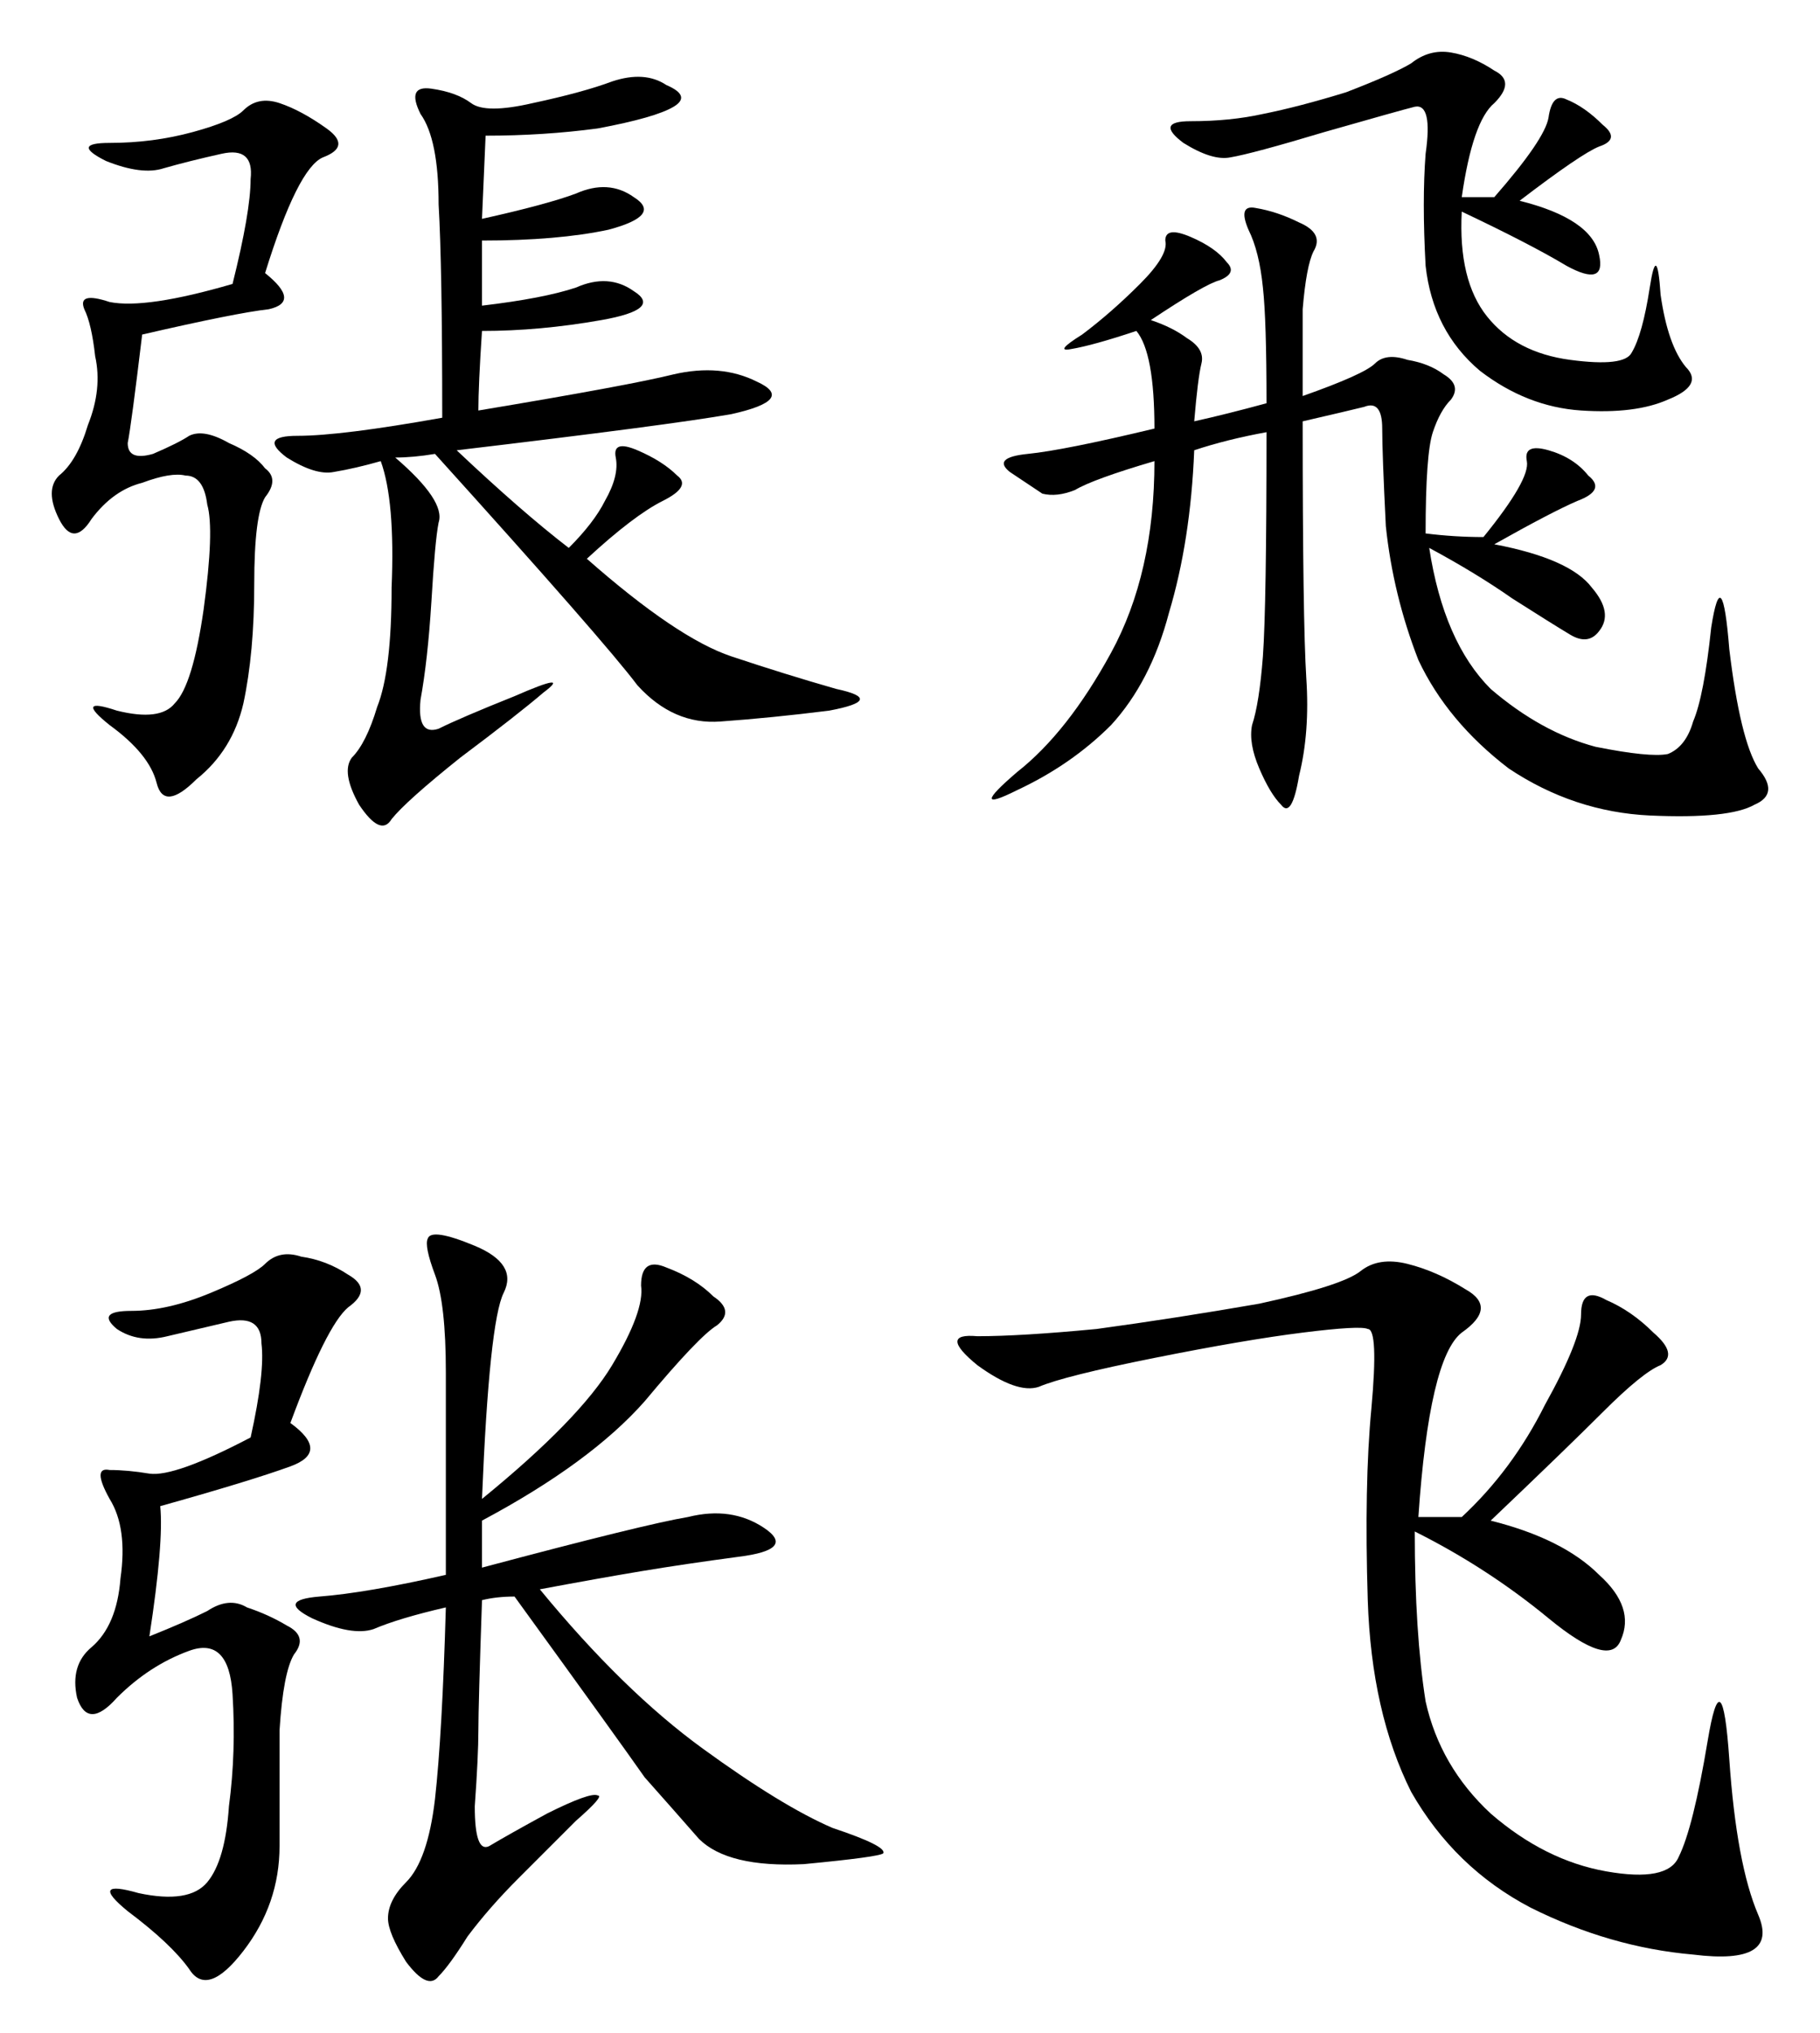
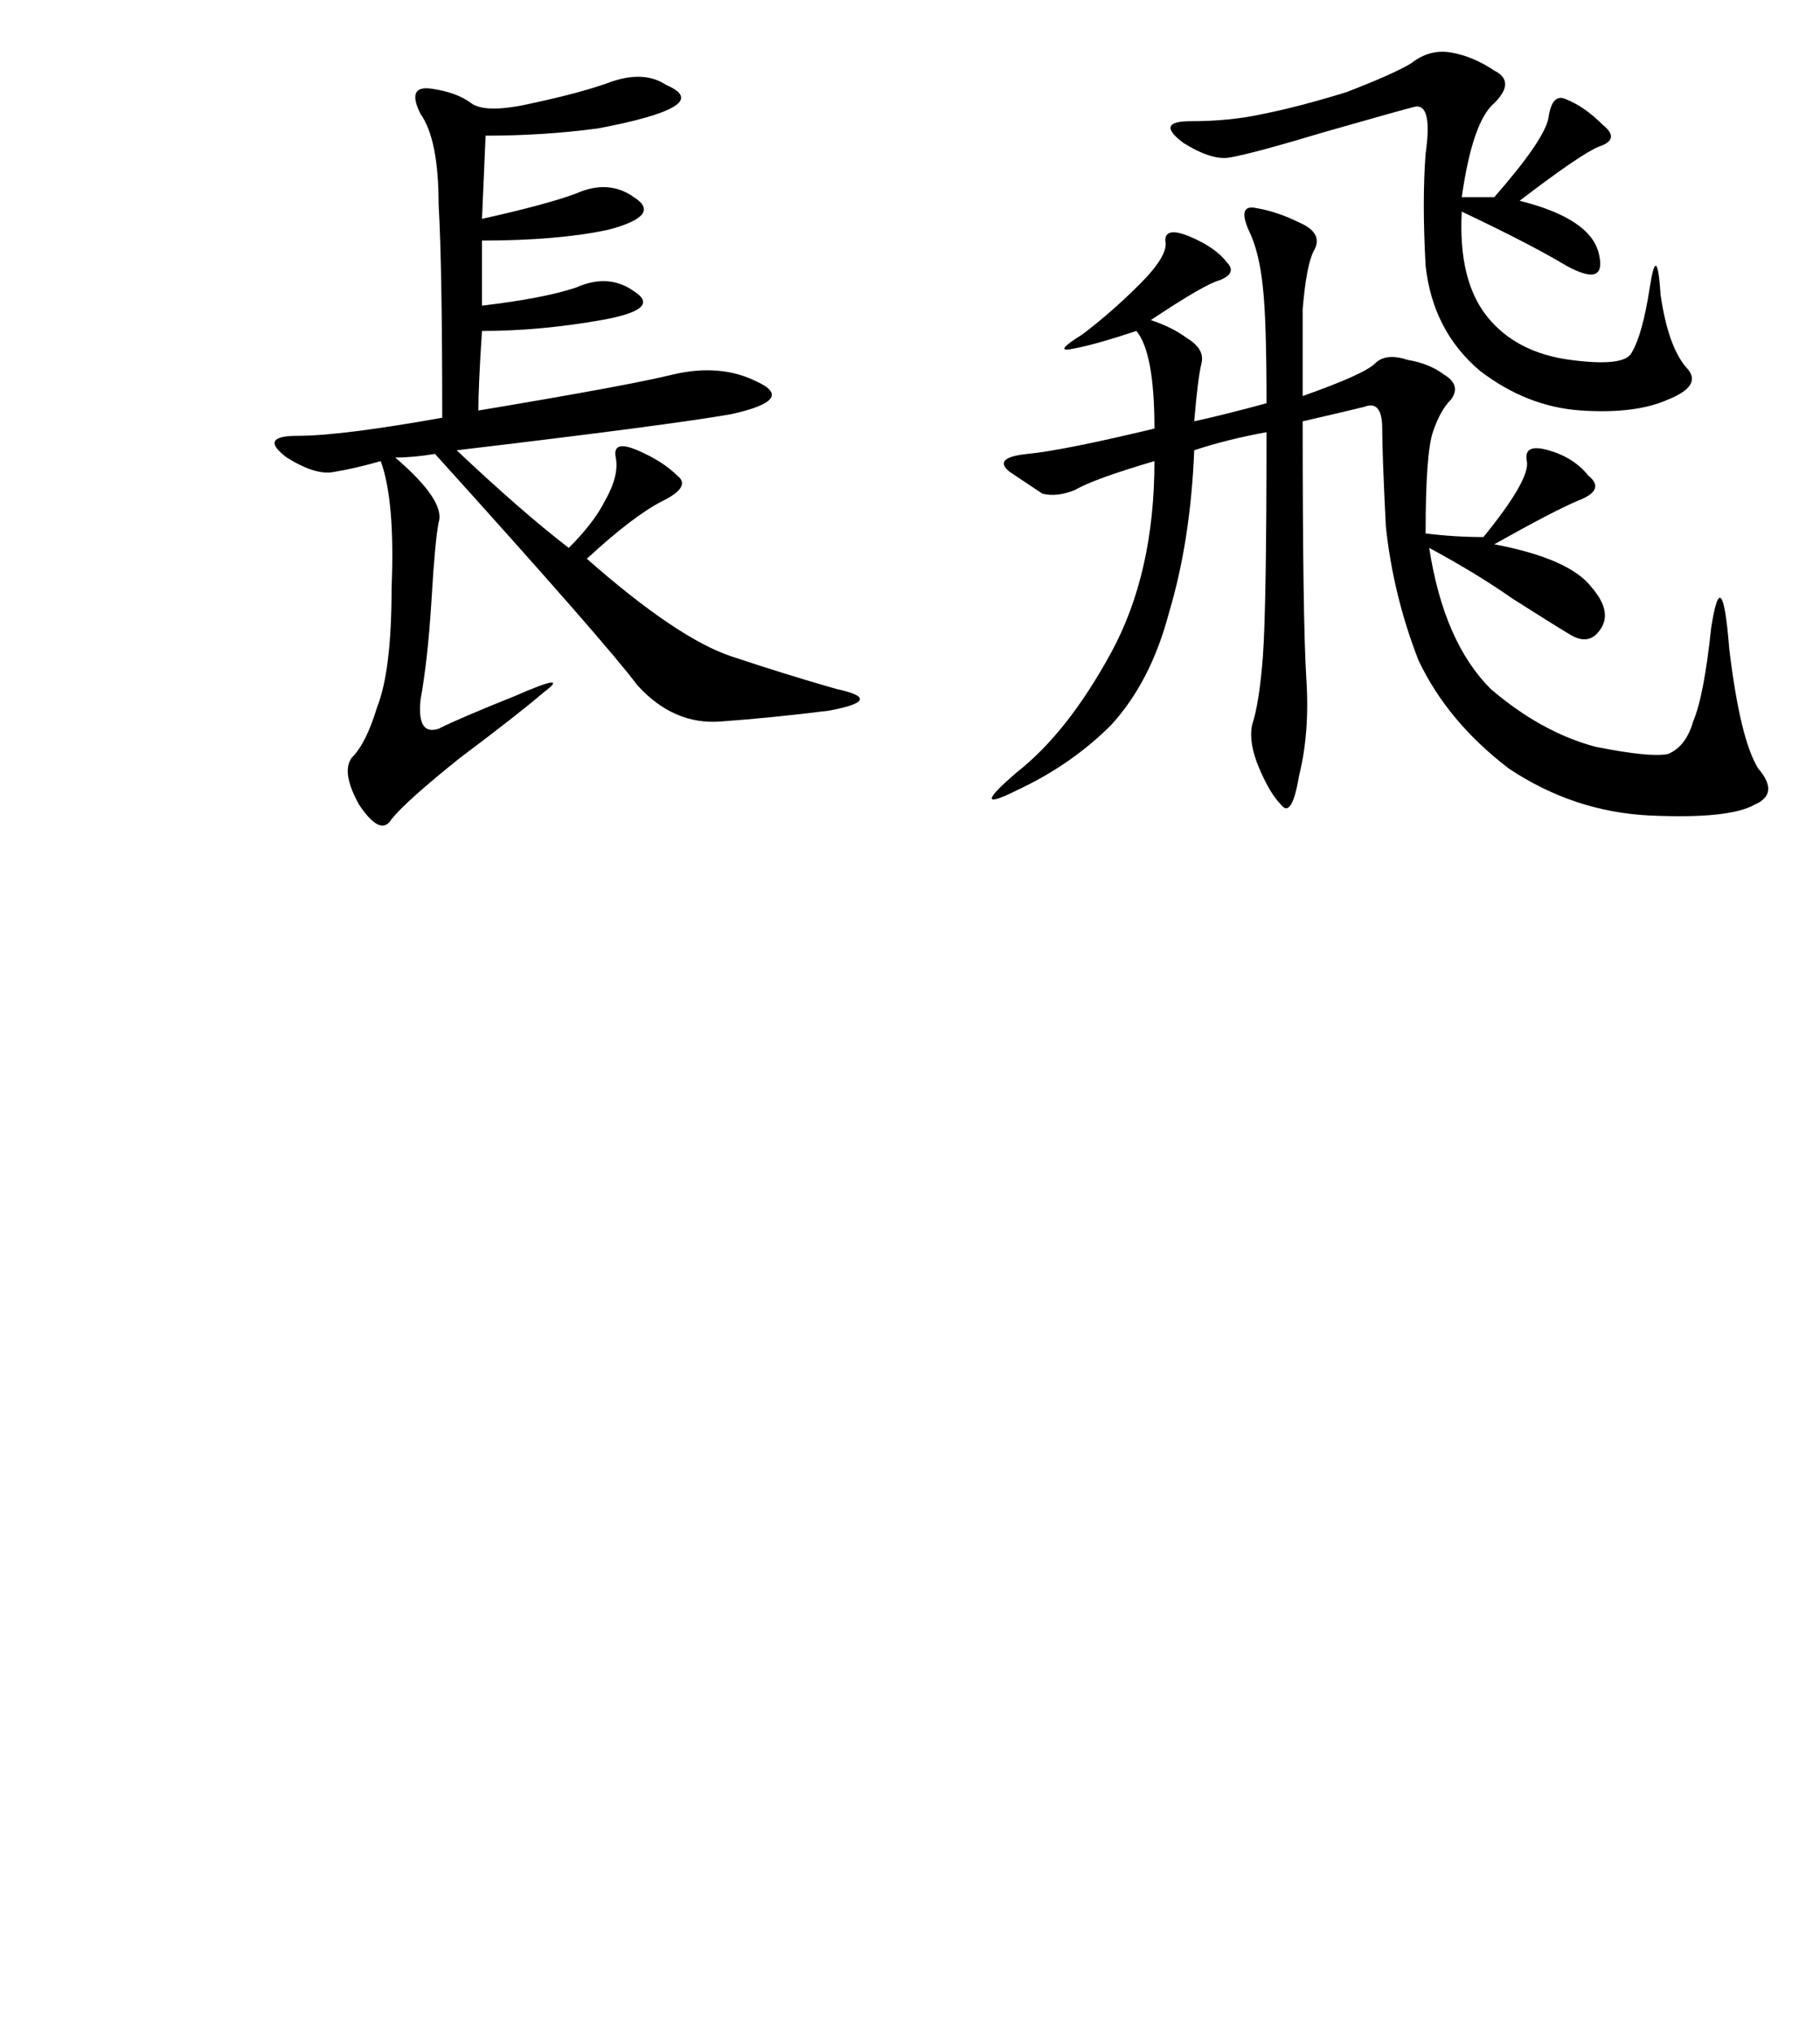
<svg xmlns="http://www.w3.org/2000/svg" version="1.1" id="svg2" viewBox="0 0 498.255 556.417" height="157.033mm" width="140.619mm">
  <defs id="defs4" />
  <g transform="translate(-116.949,-289.472)" id="layer1">
    <g id="text3366" style="font-style:normal;font-variant:normal;font-weight:normal;font-stretch:normal;font-size:253.379px;line-height:125%;font-family:KaiTi;-inkscape-font-specification:'KaiTi, Normal';text-align:start;letter-spacing:0px;word-spacing:0px;writing-mode:lr-tb;text-anchor:start;fill:#000000;fill-opacity:1;stroke:none;stroke-width:1px;stroke-linecap:butt;stroke-linejoin:miter;stroke-opacity:1">
-       <path id="path3373" style="" d="m 238.016,403.809 q 0,-41.57 -0.99,-58.396 0,-17.816 -4.949,-24.744 -3.959,-7.918 2.969,-6.928 6.928,0.99 10.887,3.959 3.959,2.969 16.826,0 13.857,-2.969 21.775,-5.939 8.908,-2.969 14.846,0.99 6.928,2.969 1.98,5.939 -4.949,2.969 -20.785,5.939 -14.846,1.98 -30.683,1.98 l -0.99,22.765 q 17.816,-3.959 25.734,-6.928 8.908,-3.959 15.836,0.99 7.918,4.949 -6.928,8.908 -13.857,2.969 -34.642,2.969 l 0,17.816 q 16.826,-1.98 25.734,-4.949 8.908,-3.959 15.836,0.99 7.918,4.949 -8.908,7.918 -16.826,2.969 -32.662,2.969 -0.99,14.846 -0.99,21.775 41.57,-6.928 53.447,-9.898 12.867,-2.969 22.765,1.98 10.887,4.949 -6.928,8.908 -16.826,2.969 -75.222,9.898 17.816,16.826 30.683,26.724 6.928,-6.928 9.898,-12.867 3.959,-6.928 2.969,-11.877 -0.99,-4.949 5.939,-1.98 6.928,2.969 10.887,6.928 3.959,2.969 -3.959,6.928 -7.918,3.959 -20.785,15.836 24.744,21.775 39.59,26.724 14.846,4.949 28.703,8.908 13.857,2.969 -1.98,5.939 -15.836,1.98 -29.693,2.969 -12.867,0.99 -22.765,-9.898 -8.908,-11.877 -55.427,-63.345 -5.939,0.99 -10.887,0.99 13.857,11.877 11.877,17.816 -0.99,4.949 -1.98,21.775 -0.99,15.836 -2.969,26.724 -0.99,9.898 4.949,7.918 5.939,-2.969 20.785,-8.908 15.836,-6.928 7.918,-0.99 -6.928,5.939 -22.765,17.816 -14.846,11.877 -18.805,16.826 -2.969,4.949 -8.908,-3.959 -4.949,-8.908 -1.98,-12.867 3.959,-3.959 6.928,-13.857 3.959,-9.898 3.959,-32.662 0.99,-23.754 -2.969,-34.642 -6.928,1.98 -12.867,2.969 -4.949,0.99 -12.867,-3.959 -7.918,-5.939 2.969,-5.939 11.877,0 39.59,-4.949 z m -57.406,-36.621 q 4.949,-19.795 4.949,-28.703 0.99,-8.908 -7.918,-6.928 -8.908,1.98 -15.836,3.959 -5.939,1.98 -15.836,-1.98 -9.898,-4.949 0.99,-4.949 11.877,0 22.765,-2.969 10.887,-2.969 13.857,-5.939 3.959,-3.959 9.898,-1.98 5.939,1.98 12.867,6.928 6.928,4.949 -0.99,7.918 -6.928,2.969 -15.836,31.672 9.898,7.918 0.99,9.898 -8.908,0.99 -34.642,6.928 -2.969,24.744 -3.959,29.693 0,4.949 6.928,2.969 6.928,-2.969 9.898,-4.949 3.959,-1.98 10.887,1.98 6.928,2.969 9.898,6.928 3.959,2.969 0,7.918 -2.969,4.949 -2.969,23.754 0,18.805 -2.969,32.662 -2.969,12.867 -12.867,20.785 -8.908,8.908 -10.887,0.99 -1.98,-7.918 -12.867,-15.836 -9.898,-7.918 1.98,-3.959 11.877,2.969 15.836,-1.98 4.949,-4.949 7.918,-25.734 2.969,-21.775 0.99,-28.703 -0.99,-7.918 -5.939,-7.918 -3.959,-0.99 -11.877,1.98 -7.918,1.98 -13.857,9.898 -4.949,7.918 -8.908,0 -3.959,-7.918 0,-11.877 4.949,-3.959 7.918,-13.857 3.959,-9.898 1.98,-18.805 -0.99,-8.908 -2.969,-12.867 -1.98,-4.949 6.928,-1.98 9.898,1.98 33.652,-4.949 z" />
+       <path id="path3373" style="" d="m 238.016,403.809 q 0,-41.57 -0.99,-58.396 0,-17.816 -4.949,-24.744 -3.959,-7.918 2.969,-6.928 6.928,0.99 10.887,3.959 3.959,2.969 16.826,0 13.857,-2.969 21.775,-5.939 8.908,-2.969 14.846,0.99 6.928,2.969 1.98,5.939 -4.949,2.969 -20.785,5.939 -14.846,1.98 -30.683,1.98 l -0.99,22.765 q 17.816,-3.959 25.734,-6.928 8.908,-3.959 15.836,0.99 7.918,4.949 -6.928,8.908 -13.857,2.969 -34.642,2.969 l 0,17.816 q 16.826,-1.98 25.734,-4.949 8.908,-3.959 15.836,0.99 7.918,4.949 -8.908,7.918 -16.826,2.969 -32.662,2.969 -0.99,14.846 -0.99,21.775 41.57,-6.928 53.447,-9.898 12.867,-2.969 22.765,1.98 10.887,4.949 -6.928,8.908 -16.826,2.969 -75.222,9.898 17.816,16.826 30.683,26.724 6.928,-6.928 9.898,-12.867 3.959,-6.928 2.969,-11.877 -0.99,-4.949 5.939,-1.98 6.928,2.969 10.887,6.928 3.959,2.969 -3.959,6.928 -7.918,3.959 -20.785,15.836 24.744,21.775 39.59,26.724 14.846,4.949 28.703,8.908 13.857,2.969 -1.98,5.939 -15.836,1.98 -29.693,2.969 -12.867,0.99 -22.765,-9.898 -8.908,-11.877 -55.427,-63.345 -5.939,0.99 -10.887,0.99 13.857,11.877 11.877,17.816 -0.99,4.949 -1.98,21.775 -0.99,15.836 -2.969,26.724 -0.99,9.898 4.949,7.918 5.939,-2.969 20.785,-8.908 15.836,-6.928 7.918,-0.99 -6.928,5.939 -22.765,17.816 -14.846,11.877 -18.805,16.826 -2.969,4.949 -8.908,-3.959 -4.949,-8.908 -1.98,-12.867 3.959,-3.959 6.928,-13.857 3.959,-9.898 3.959,-32.662 0.99,-23.754 -2.969,-34.642 -6.928,1.98 -12.867,2.969 -4.949,0.99 -12.867,-3.959 -7.918,-5.939 2.969,-5.939 11.877,0 39.59,-4.949 z m -57.406,-36.621 z" />
      <path id="path3375" style="" d="m 473.58,397.87 q 16.826,-5.939 19.795,-8.908 2.969,-2.969 8.908,-0.99 5.939,0.99 9.898,3.959 4.949,2.969 1.98,6.928 -2.969,2.969 -4.949,8.908 -1.98,5.939 -1.98,27.713 7.918,0.99 15.836,0.99 12.867,-15.836 11.877,-20.785 -0.99,-4.949 5.939,-2.969 6.928,1.98 10.887,6.928 4.949,3.959 -2.969,6.928 -6.928,2.969 -22.765,11.877 20.785,3.959 26.724,11.877 5.939,6.928 1.98,11.877 -2.969,3.959 -7.918,0.99 -4.949,-2.969 -15.836,-9.898 -9.898,-6.928 -22.765,-13.857 3.959,25.734 16.826,38.601 13.857,11.877 28.703,15.836 14.846,2.969 19.795,1.98 4.949,-1.98 6.928,-8.908 2.969,-6.928 4.949,-25.734 2.969,-18.805 4.949,5.939 2.969,24.744 7.918,32.662 5.939,6.928 -0.99,9.898 -6.928,3.959 -28.703,2.969 -20.785,-0.99 -38.601,-12.867 -16.826,-12.867 -24.744,-29.693 -6.928,-17.816 -8.908,-36.621 -0.99,-19.795 -0.99,-26.724 0,-7.918 -4.949,-5.939 -3.959,0.99 -16.826,3.959 0,54.437 0.99,70.273 0.99,14.846 -1.98,26.724 -1.98,11.877 -4.949,7.918 -2.969,-2.969 -5.939,-9.898 -2.969,-6.928 -1.98,-11.877 1.98,-5.939 2.969,-18.805 0.99,-13.857 0.99,-61.365 -10.887,1.98 -19.795,4.949 -0.99,24.744 -6.928,44.539 -4.949,18.805 -15.836,30.683 -10.887,10.887 -25.734,17.816 -13.857,6.928 0,-4.949 13.857,-10.887 25.734,-32.662 11.877,-21.775 11.877,-52.457 -16.826,4.949 -21.775,7.918 -4.949,1.98 -8.908,0.99 -2.969,-1.98 -8.908,-5.939 -4.949,-3.959 4.949,-4.949 9.898,-0.99 34.642,-6.928 0,-20.785 -4.949,-26.724 -11.877,3.959 -17.816,4.949 -4.949,0.99 2.969,-3.959 7.918,-5.939 15.836,-13.857 7.918,-7.918 6.928,-11.877 0,-3.959 6.928,-0.99 6.928,2.969 9.898,6.928 2.969,2.969 -1.98,4.949 -3.959,0.99 -18.805,10.887 5.939,1.98 9.898,4.949 4.949,2.969 3.959,6.928 -0.99,3.959 -1.98,15.836 8.908,-1.98 19.795,-4.949 0,-22.765 -0.99,-31.672 -0.99,-9.898 -3.959,-15.836 -2.969,-6.928 1.98,-5.939 5.939,0.99 11.877,3.959 6.928,2.969 3.959,7.918 -1.98,3.959 -2.969,15.836 0,10.887 0,23.754 z m 52.457,-54.437 q 13.857,-15.836 14.846,-21.775 0.99,-6.928 4.949,-4.949 4.949,1.98 9.898,6.928 4.949,3.959 -0.99,5.939 -4.949,1.98 -21.775,14.846 19.795,4.949 21.775,14.846 1.98,8.908 -8.908,2.969 -9.898,-5.939 -28.703,-14.846 -0.99,18.805 6.928,28.703 7.918,9.898 22.765,11.877 14.846,1.98 16.826,-1.98 2.969,-4.949 4.949,-17.816 1.98,-12.867 2.969,1.98 1.98,13.857 6.928,19.795 4.949,4.949 -4.949,8.908 -8.908,3.959 -23.754,2.969 -14.846,-0.99 -27.713,-10.887 -12.867,-10.887 -14.846,-28.703 -0.99,-17.816 0,-30.683 1.98,-13.857 -2.969,-12.867 -3.959,0.99 -24.744,6.928 -19.795,5.939 -25.734,6.928 -4.949,0.99 -12.867,-3.959 -7.918,-5.939 1.98,-5.939 10.887,0 19.795,-1.98 9.898,-1.98 22.765,-5.939 12.867,-4.949 17.816,-7.918 4.949,-3.959 10.887,-2.969 5.939,0.99 11.877,4.949 5.939,2.969 0,8.908 -5.939,4.949 -8.908,25.734 l 8.908,0 z" />
-       <path id="path3377" style="" d="m 248.904,727.461 q -0.99,28.703 -0.99,35.631 0,6.928 -0.99,20.785 0,12.867 3.959,10.887 4.949,-2.969 15.836,-8.908 11.877,-5.939 13.857,-4.949 1.98,0 -5.939,6.928 -6.928,6.928 -15.836,15.836 -7.918,7.918 -13.857,15.836 -4.949,7.918 -7.918,10.887 -2.969,3.959 -8.908,-3.959 -4.949,-7.918 -4.949,-11.877 0,-4.949 4.949,-9.898 5.939,-5.939 7.918,-22.765 1.98,-17.816 2.969,-52.457 -12.867,2.969 -19.795,5.939 -5.939,1.98 -16.826,-2.969 -9.898,-4.949 1.98,-5.939 12.867,-0.99 34.642,-5.939 l 0,-55.427 q 0,-18.805 -2.969,-26.724 -2.969,-7.918 -1.98,-9.898 0.99,-2.969 12.867,1.98 11.877,4.949 7.918,12.867 -3.959,7.918 -5.939,56.416 26.724,-21.775 35.631,-36.621 8.908,-14.846 7.918,-21.775 0,-7.918 6.928,-4.949 7.918,2.969 12.867,7.918 5.939,3.959 0.99,7.918 -4.949,2.969 -19.795,20.785 -14.846,16.826 -44.539,32.662 l 0,12.867 q 44.539,-11.877 56.416,-13.857 11.877,-2.969 20.785,2.969 8.908,5.939 -6.928,7.918 -14.846,1.98 -26.724,3.959 -11.877,1.98 -27.713,4.949 22.765,27.713 44.539,43.55 21.775,15.836 35.631,21.775 14.846,4.949 13.857,6.928 -0.99,0.99 -21.775,2.969 -20.785,0.99 -28.703,-6.928 -6.928,-7.918 -14.846,-16.826 -6.928,-9.898 -35.631,-49.488 -4.949,0 -8.908,0.99 z m -91.058,9.898 q 9.898,-3.959 15.836,-6.928 5.939,-3.959 10.887,-0.99 5.939,1.98 10.887,4.949 5.939,2.969 1.98,7.918 -2.969,4.949 -3.959,20.785 0,14.846 0,31.672 0,15.836 -9.898,28.703 -9.898,12.867 -14.846,4.949 -4.949,-6.928 -16.826,-15.836 -10.887,-8.908 2.969,-4.949 13.857,2.969 18.805,-2.969 4.949,-5.939 5.939,-20.785 1.98,-14.846 0.99,-30.683 -0.99,-15.836 -11.877,-11.877 -10.887,3.959 -19.795,12.867 -7.918,8.908 -10.887,0 -1.98,-8.908 3.959,-13.857 6.928,-5.939 7.918,-18.805 1.98,-13.857 -2.969,-21.775 -4.949,-8.908 0,-7.918 4.949,0 10.887,0.99 6.928,0.99 27.713,-9.898 3.959,-17.816 2.969,-25.734 0,-7.918 -8.908,-5.939 l -16.826,3.959 q -7.918,1.98 -13.857,-1.98 -5.939,-4.949 3.959,-4.949 9.898,0 21.775,-4.949 11.877,-4.949 14.846,-7.918 3.959,-3.959 9.898,-1.98 6.928,0.99 12.867,4.949 6.928,3.959 0,8.908 -5.939,4.949 -15.836,31.672 10.887,7.918 0,11.877 -10.887,3.959 -35.631,10.887 0.99,9.898 -2.969,35.631 z" />
-       <path id="path3379" style="" d="m 517.129,704.697 q 13.857,-12.867 22.765,-30.683 9.898,-17.816 9.898,-24.744 0,-7.918 6.928,-3.959 6.928,2.969 12.867,8.908 6.928,5.939 1.98,8.908 -4.949,1.98 -15.836,12.867 -9.898,9.898 -30.683,29.693 19.795,4.949 29.693,14.846 9.898,8.908 5.939,17.816 -2.969,7.918 -19.795,-5.939 -16.826,-13.857 -36.621,-23.754 0,27.713 2.969,46.519 3.959,17.816 17.816,30.683 14.846,12.867 31.672,15.836 16.826,2.969 19.795,-3.959 3.959,-7.918 7.918,-31.672 3.959,-23.754 5.939,4.949 1.98,28.703 7.918,42.56 5.939,13.857 -17.816,10.887 -22.765,-1.98 -44.539,-12.867 -20.785,-10.887 -32.662,-31.672 -10.887,-21.775 -11.877,-52.457 -0.99,-31.672 0.99,-52.457 1.98,-21.775 -0.99,-21.775 -1.98,-0.99 -17.816,0.99 -15.836,1.98 -40.58,6.928 -24.744,4.949 -31.672,7.918 -5.939,1.98 -16.826,-5.939 -10.887,-8.908 0,-7.918 11.877,0 32.662,-1.98 21.775,-2.969 44.539,-6.928 22.765,-4.949 27.713,-8.908 4.949,-3.959 12.867,-1.98 7.918,1.98 15.836,6.928 8.908,4.949 -0.99,11.877 -8.908,6.928 -11.877,50.478 l 11.877,0 z" />
    </g>
  </g>
</svg>